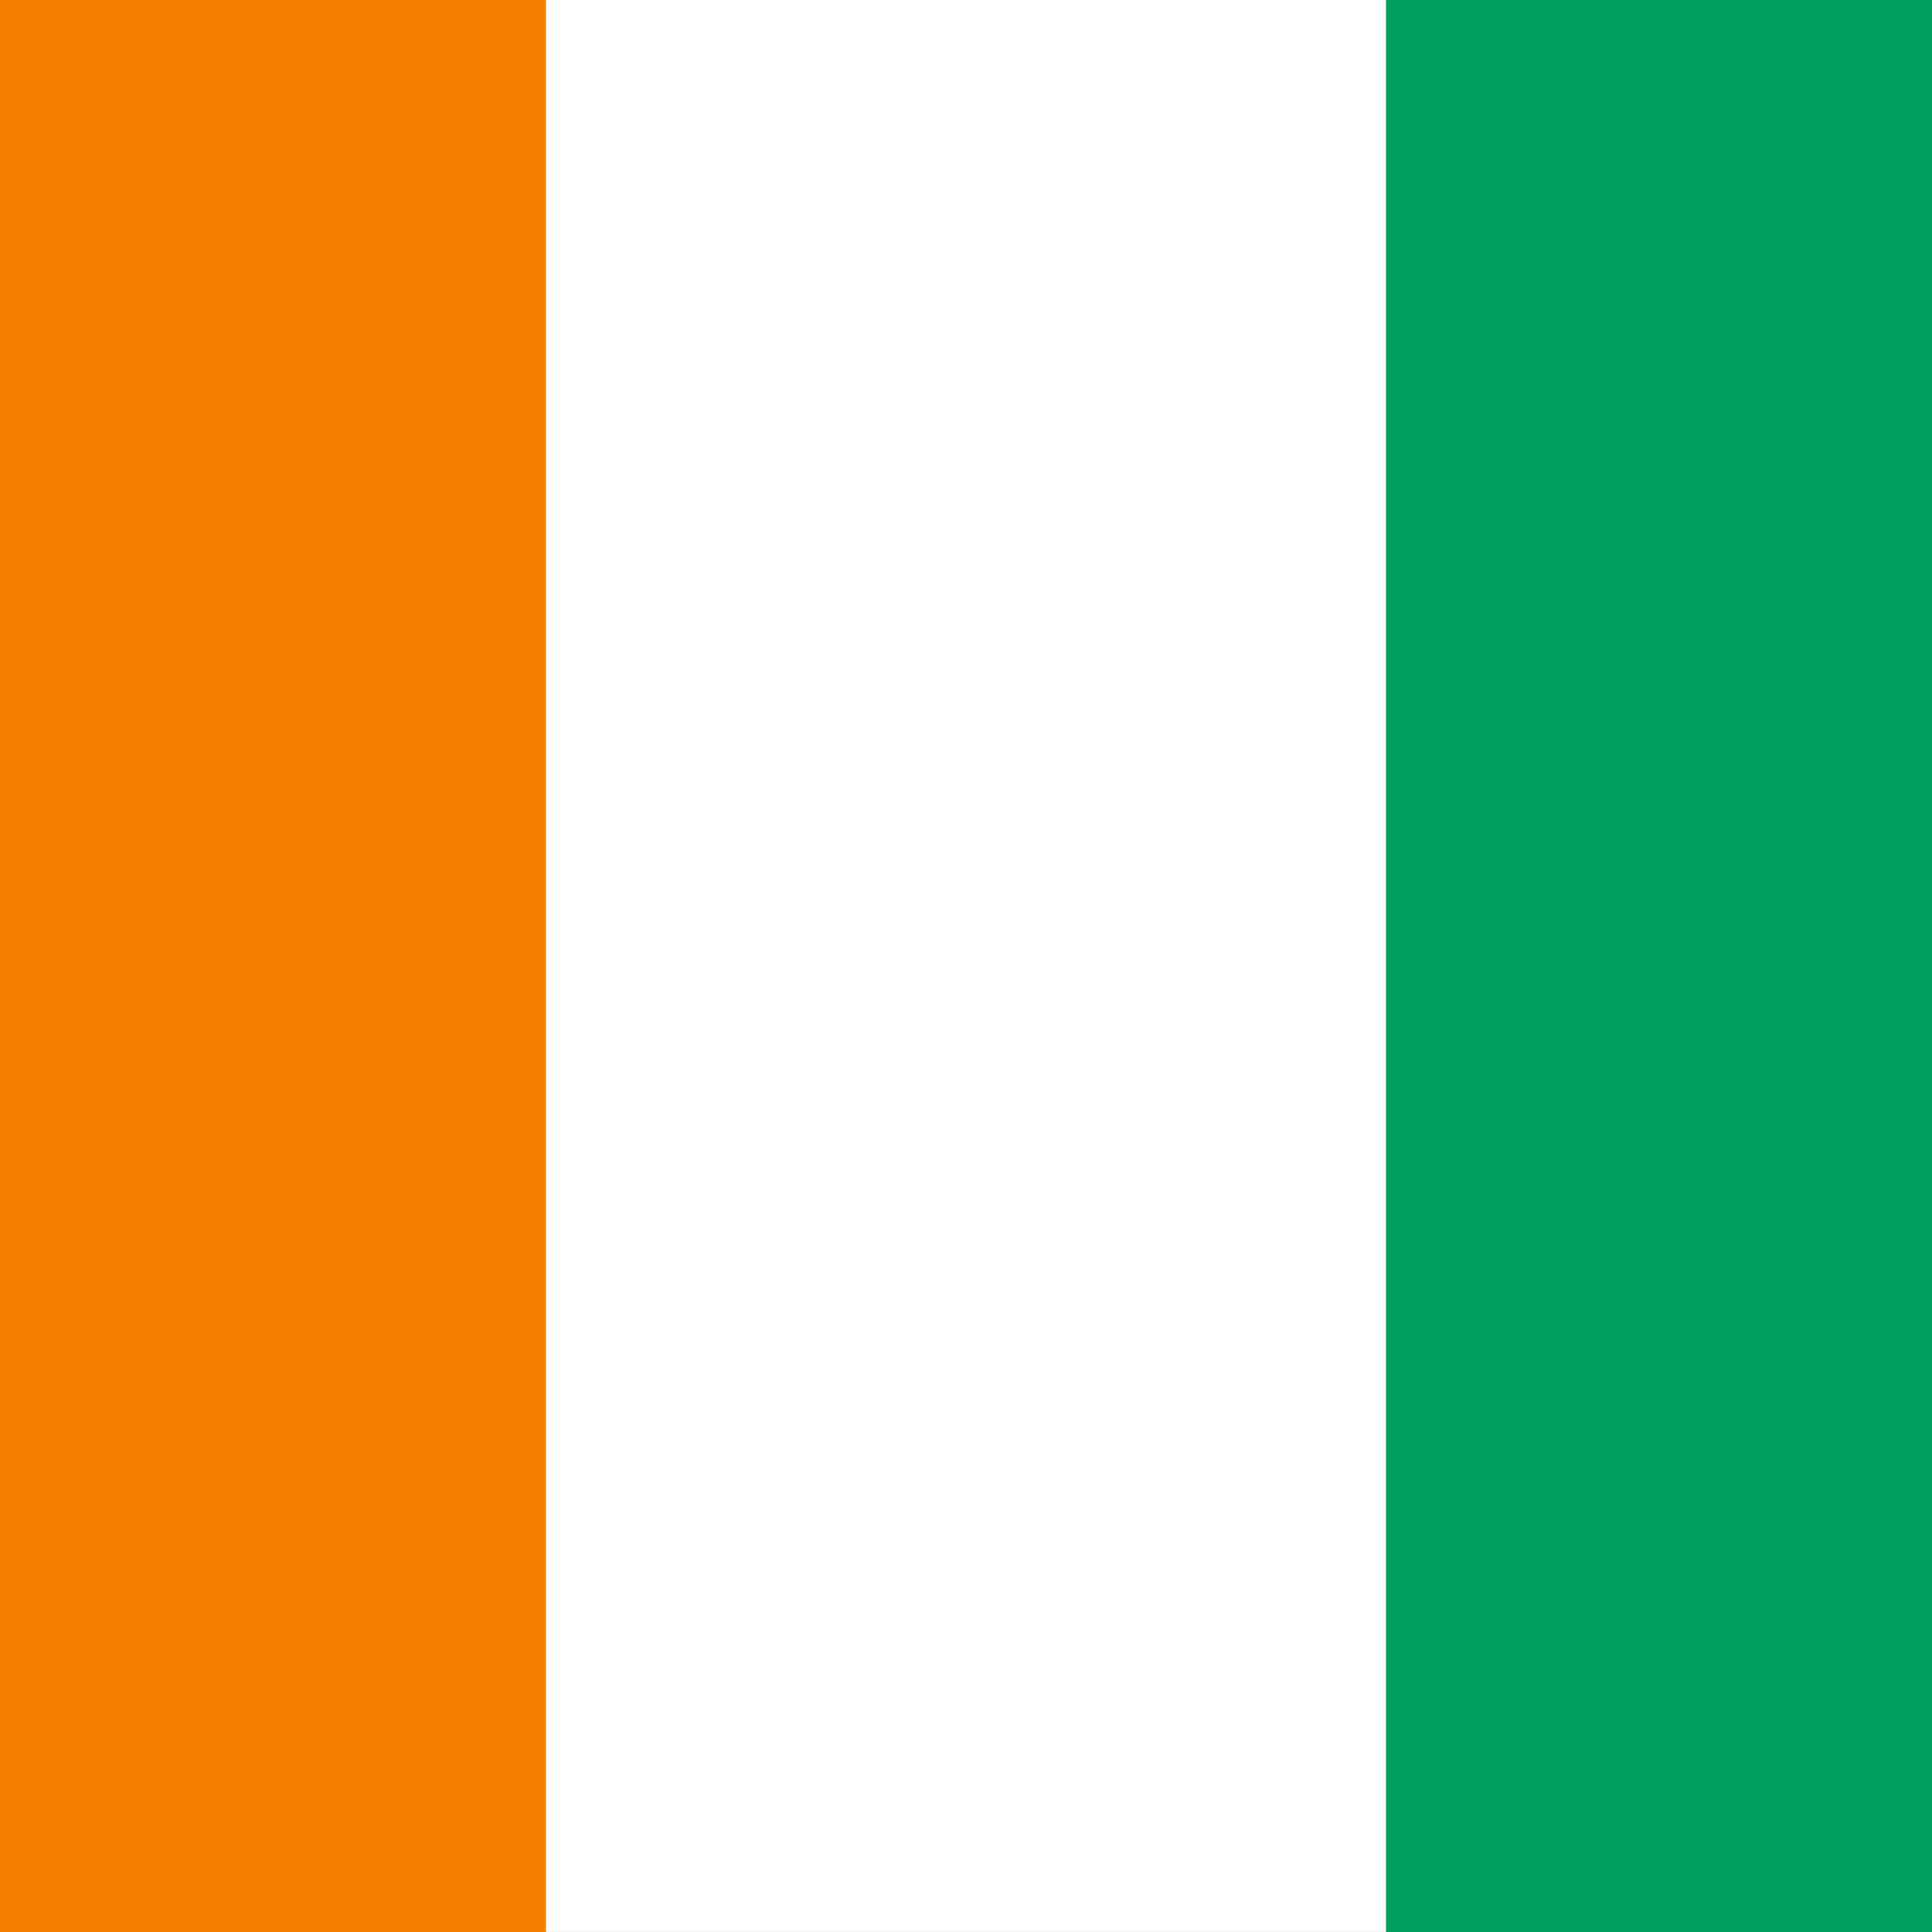
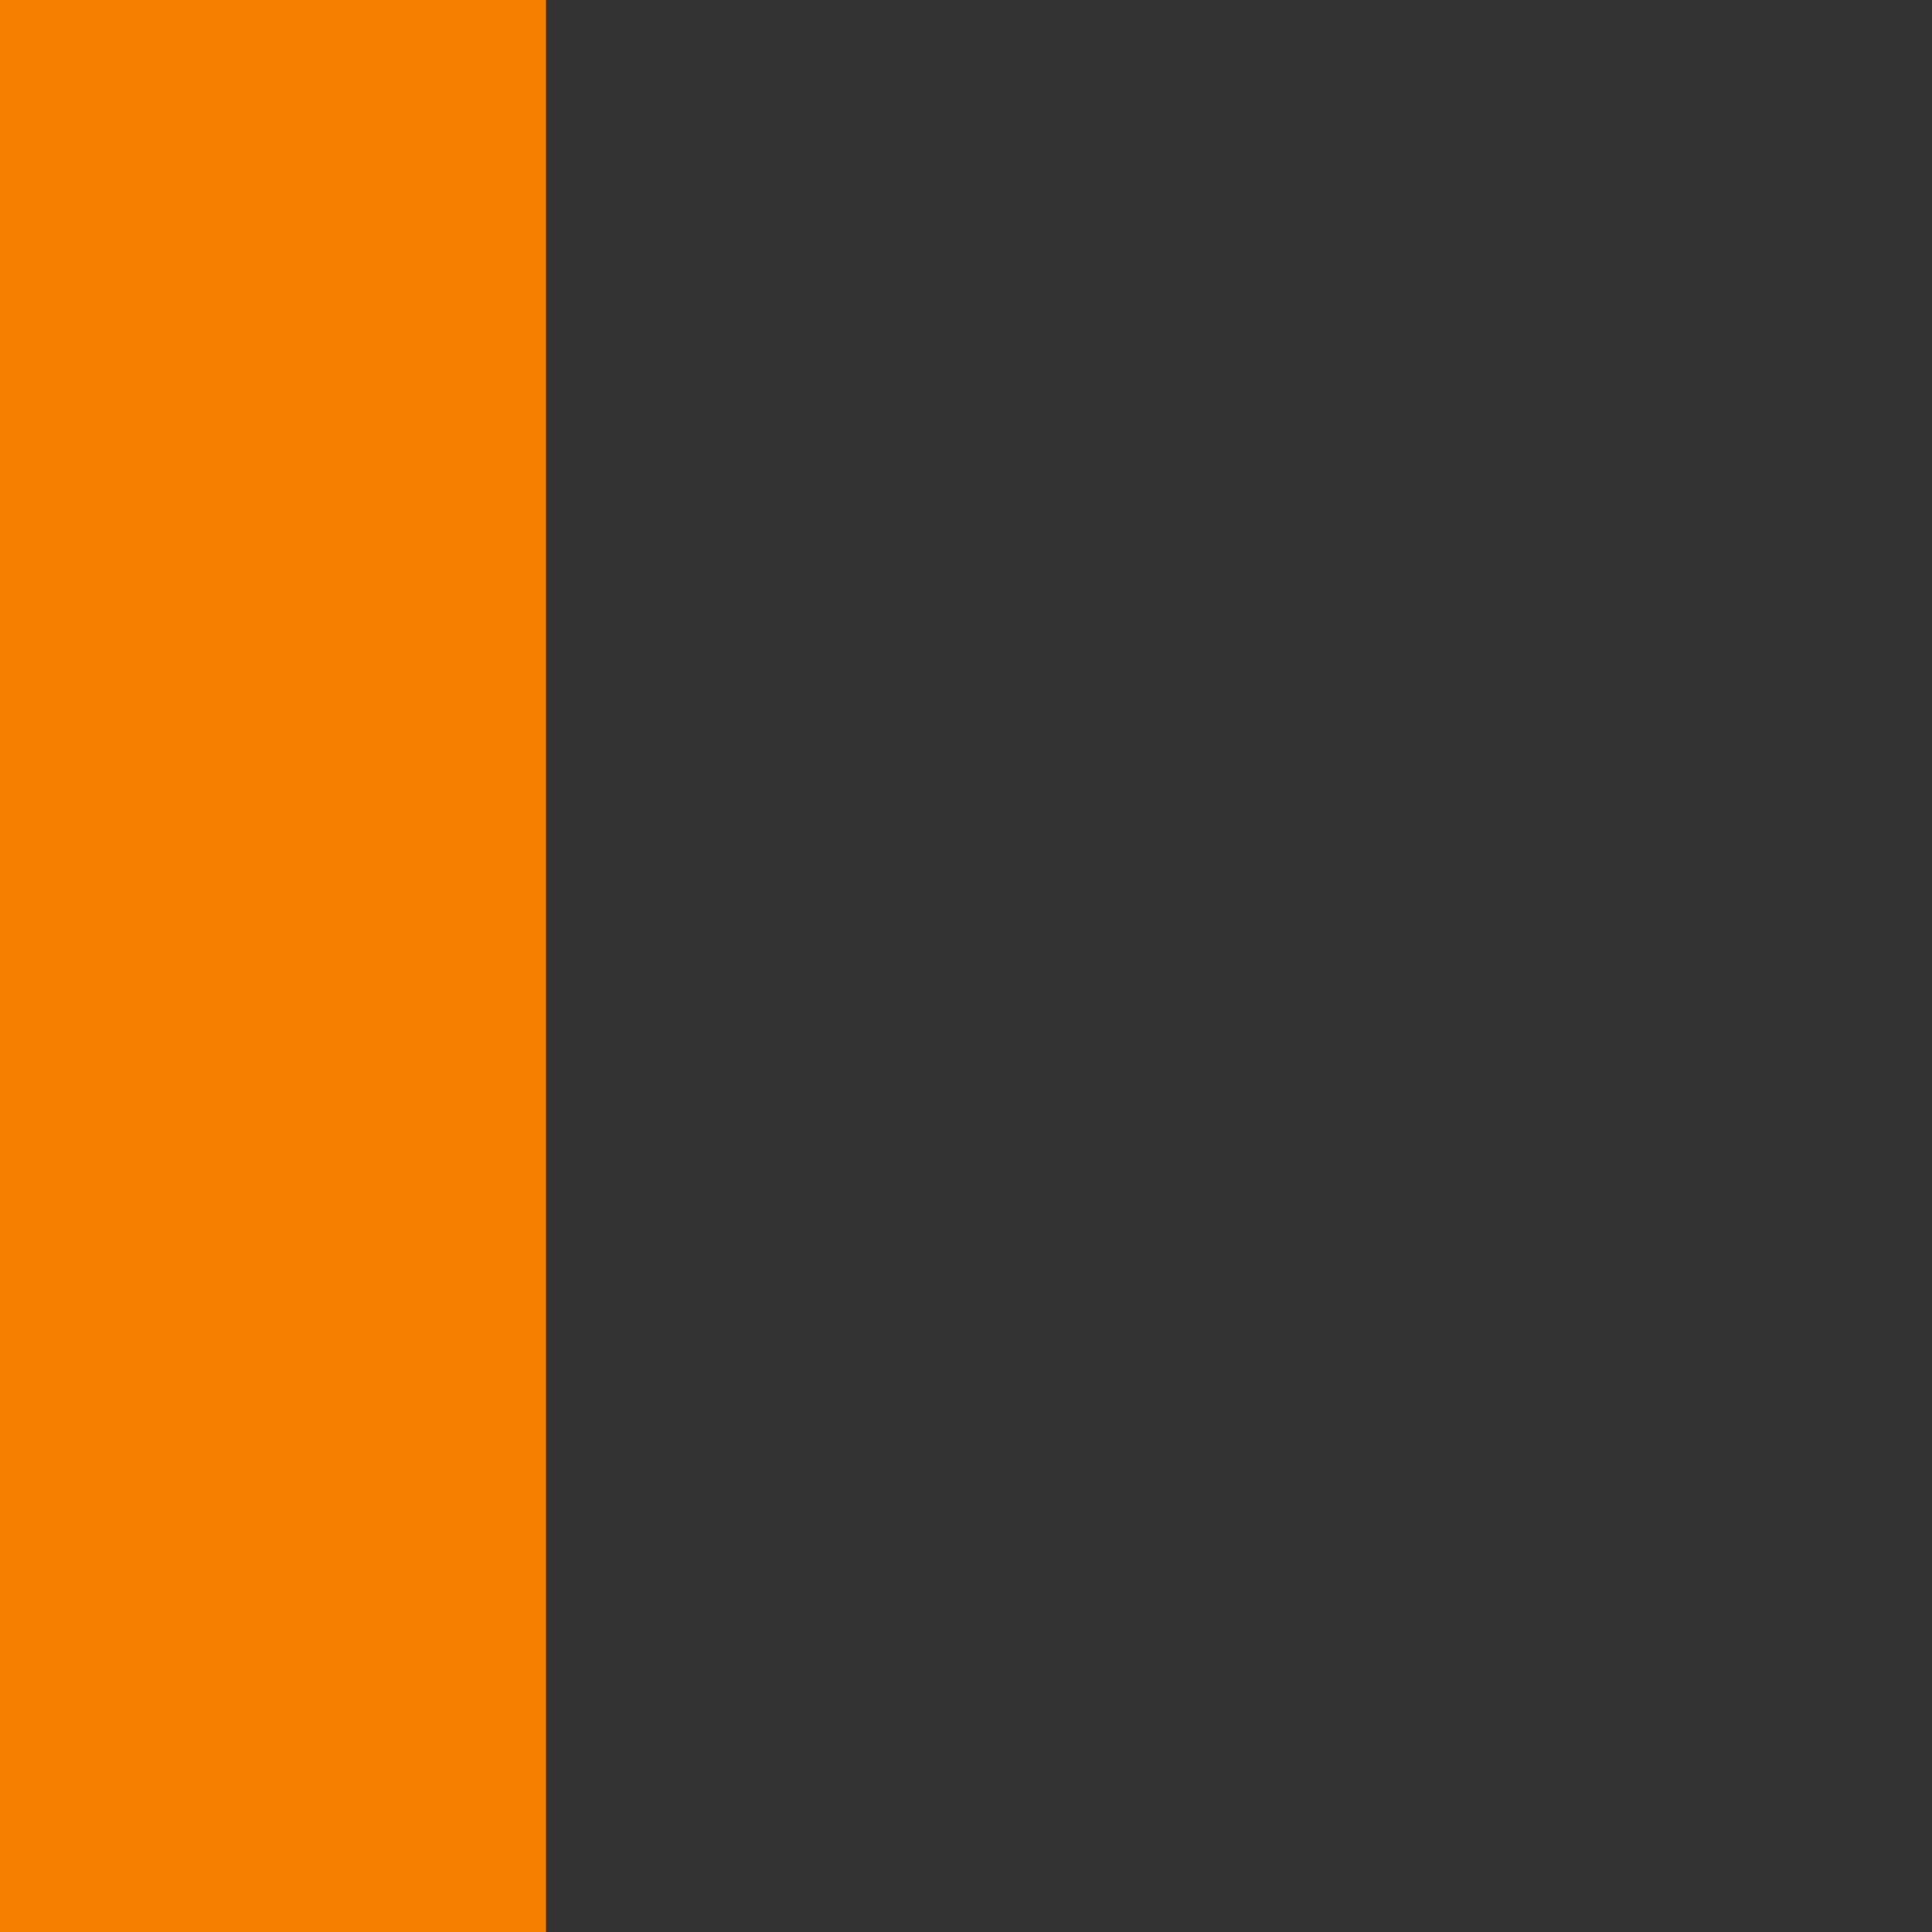
<svg xmlns="http://www.w3.org/2000/svg" viewBox="85.333 85.333 341.333 341.333">
  <rect x="85.333" y="85.333" width="341.333" height="341.333" fill="#333333" stroke="none" />
-   <rect y="85.331" fill="#FFFFFF" width="512" height="341.326" />
-   <rect x="330.207" y="85.331" fill="#009e60" width="181.793" height="341.337" />
  <rect y="85.331" fill="#f77f00" width="181.793" height="341.337" />
</svg>